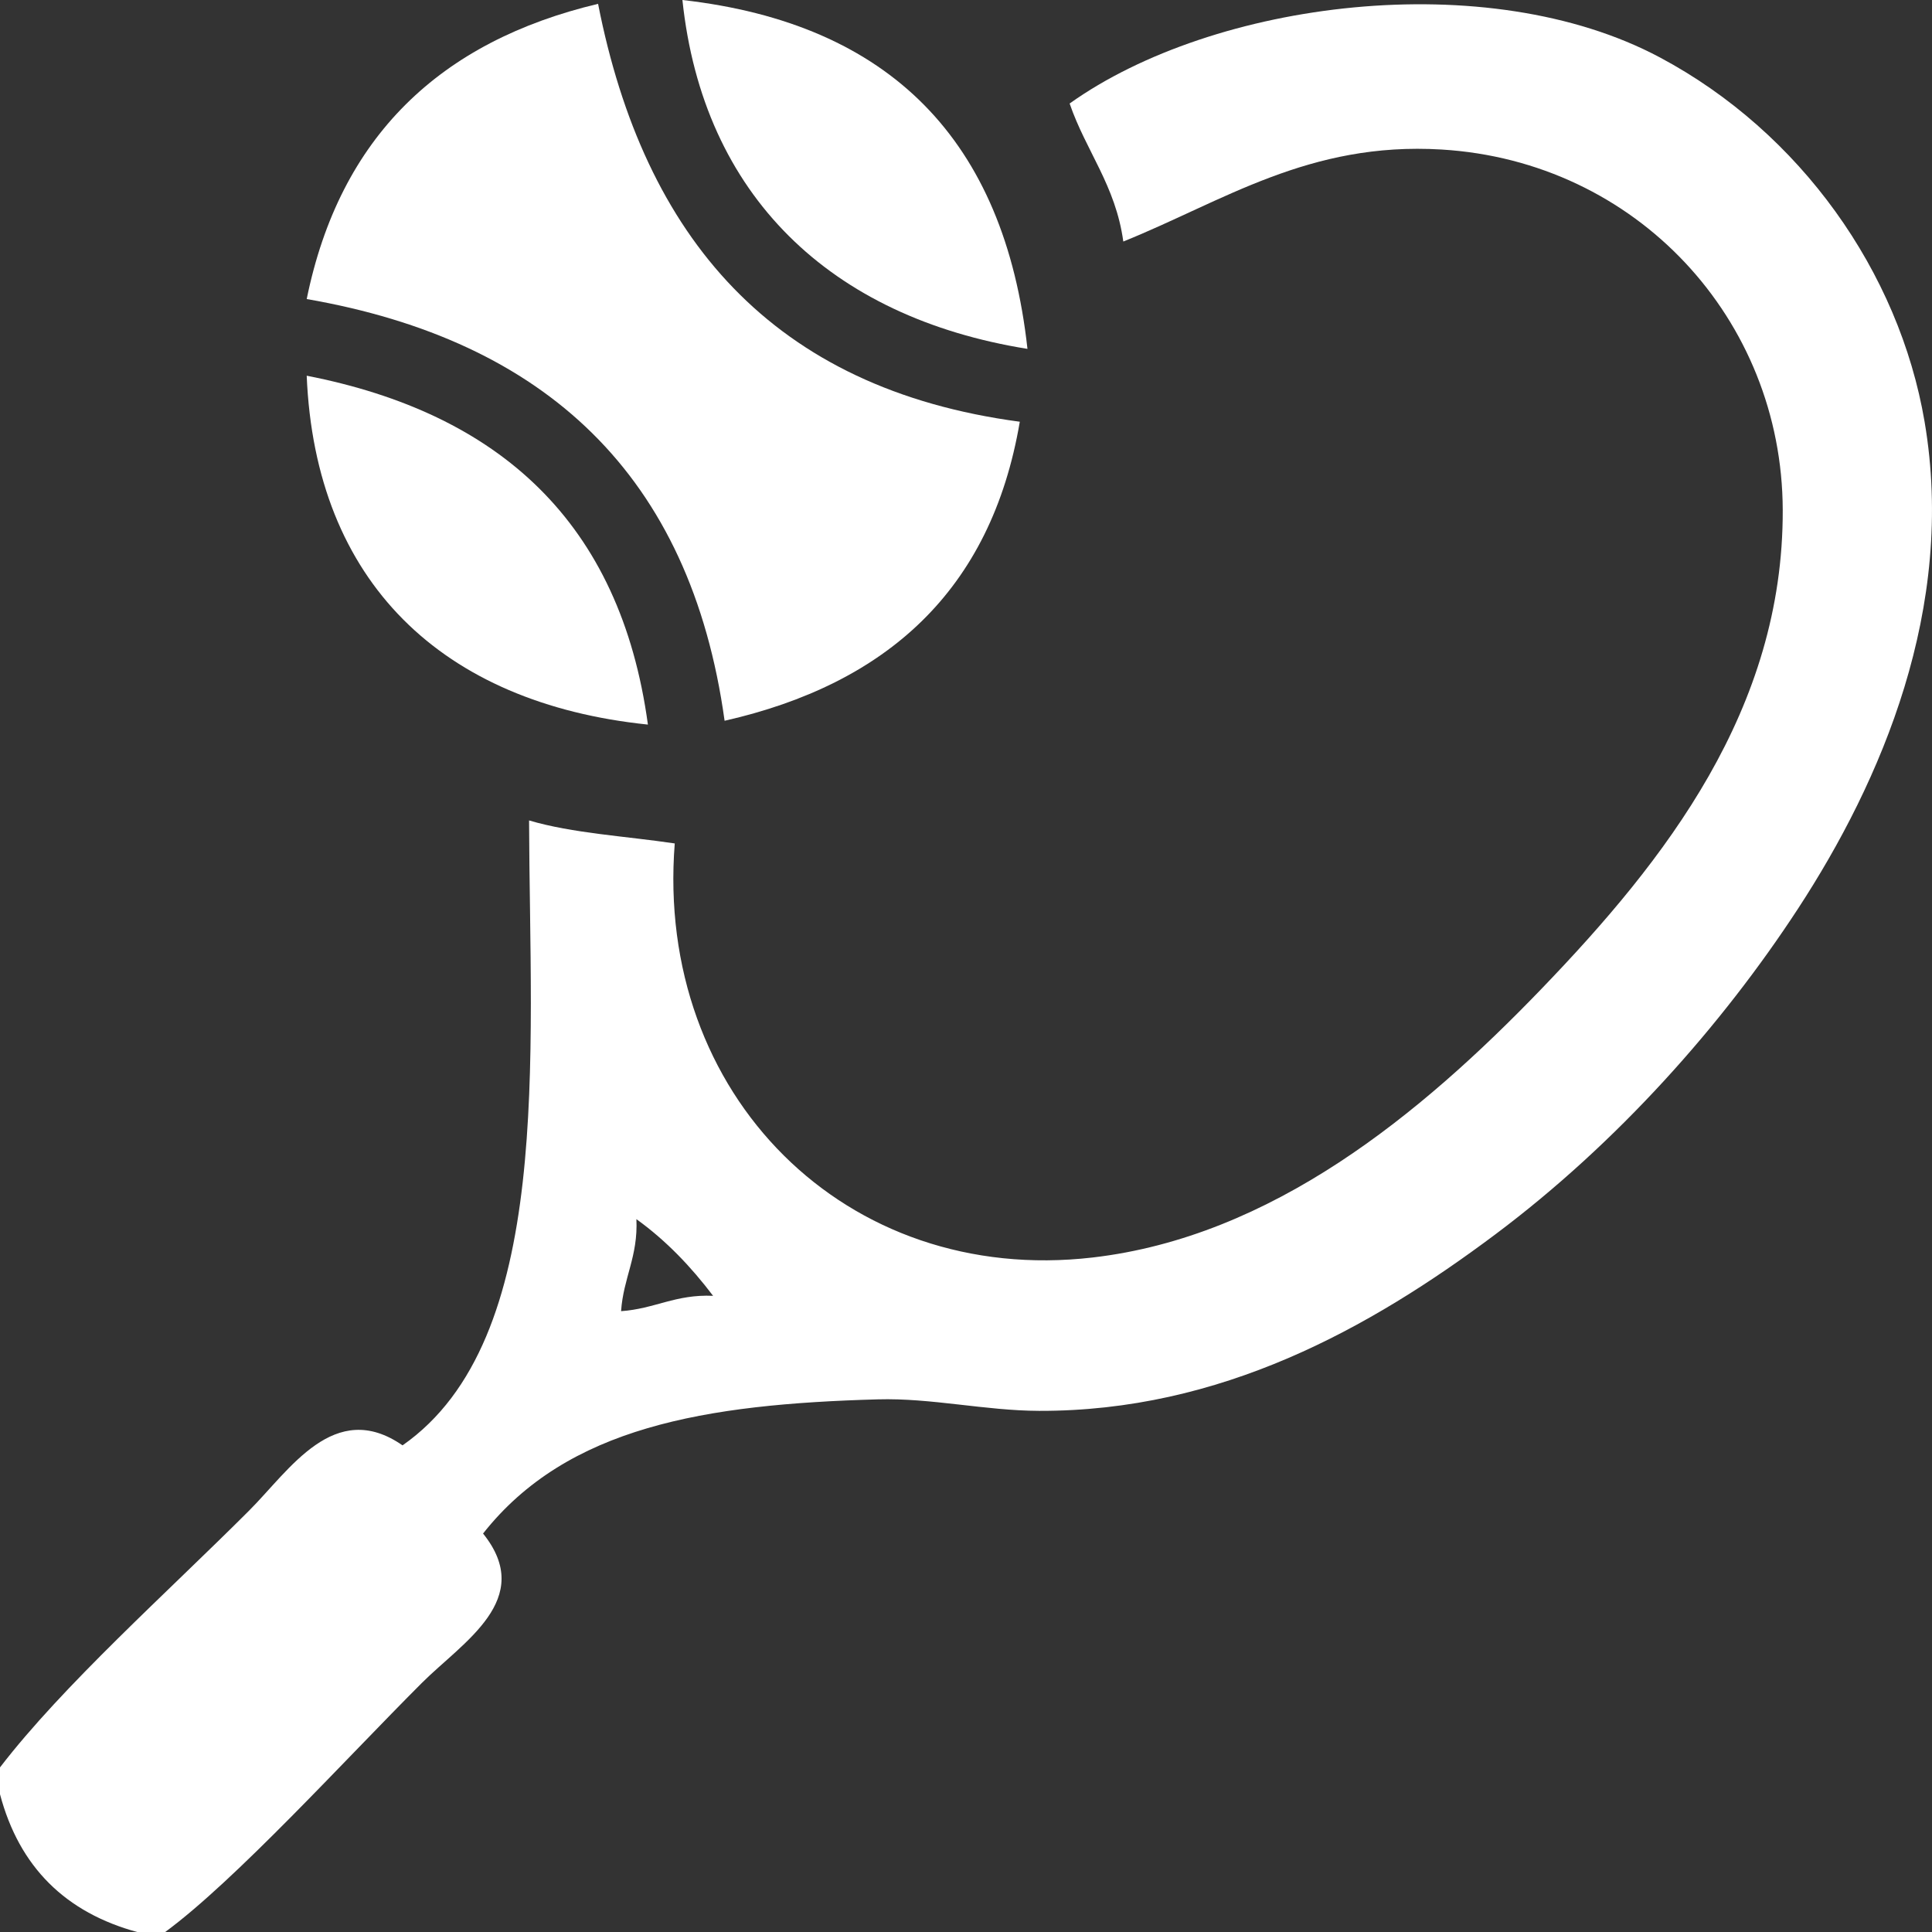
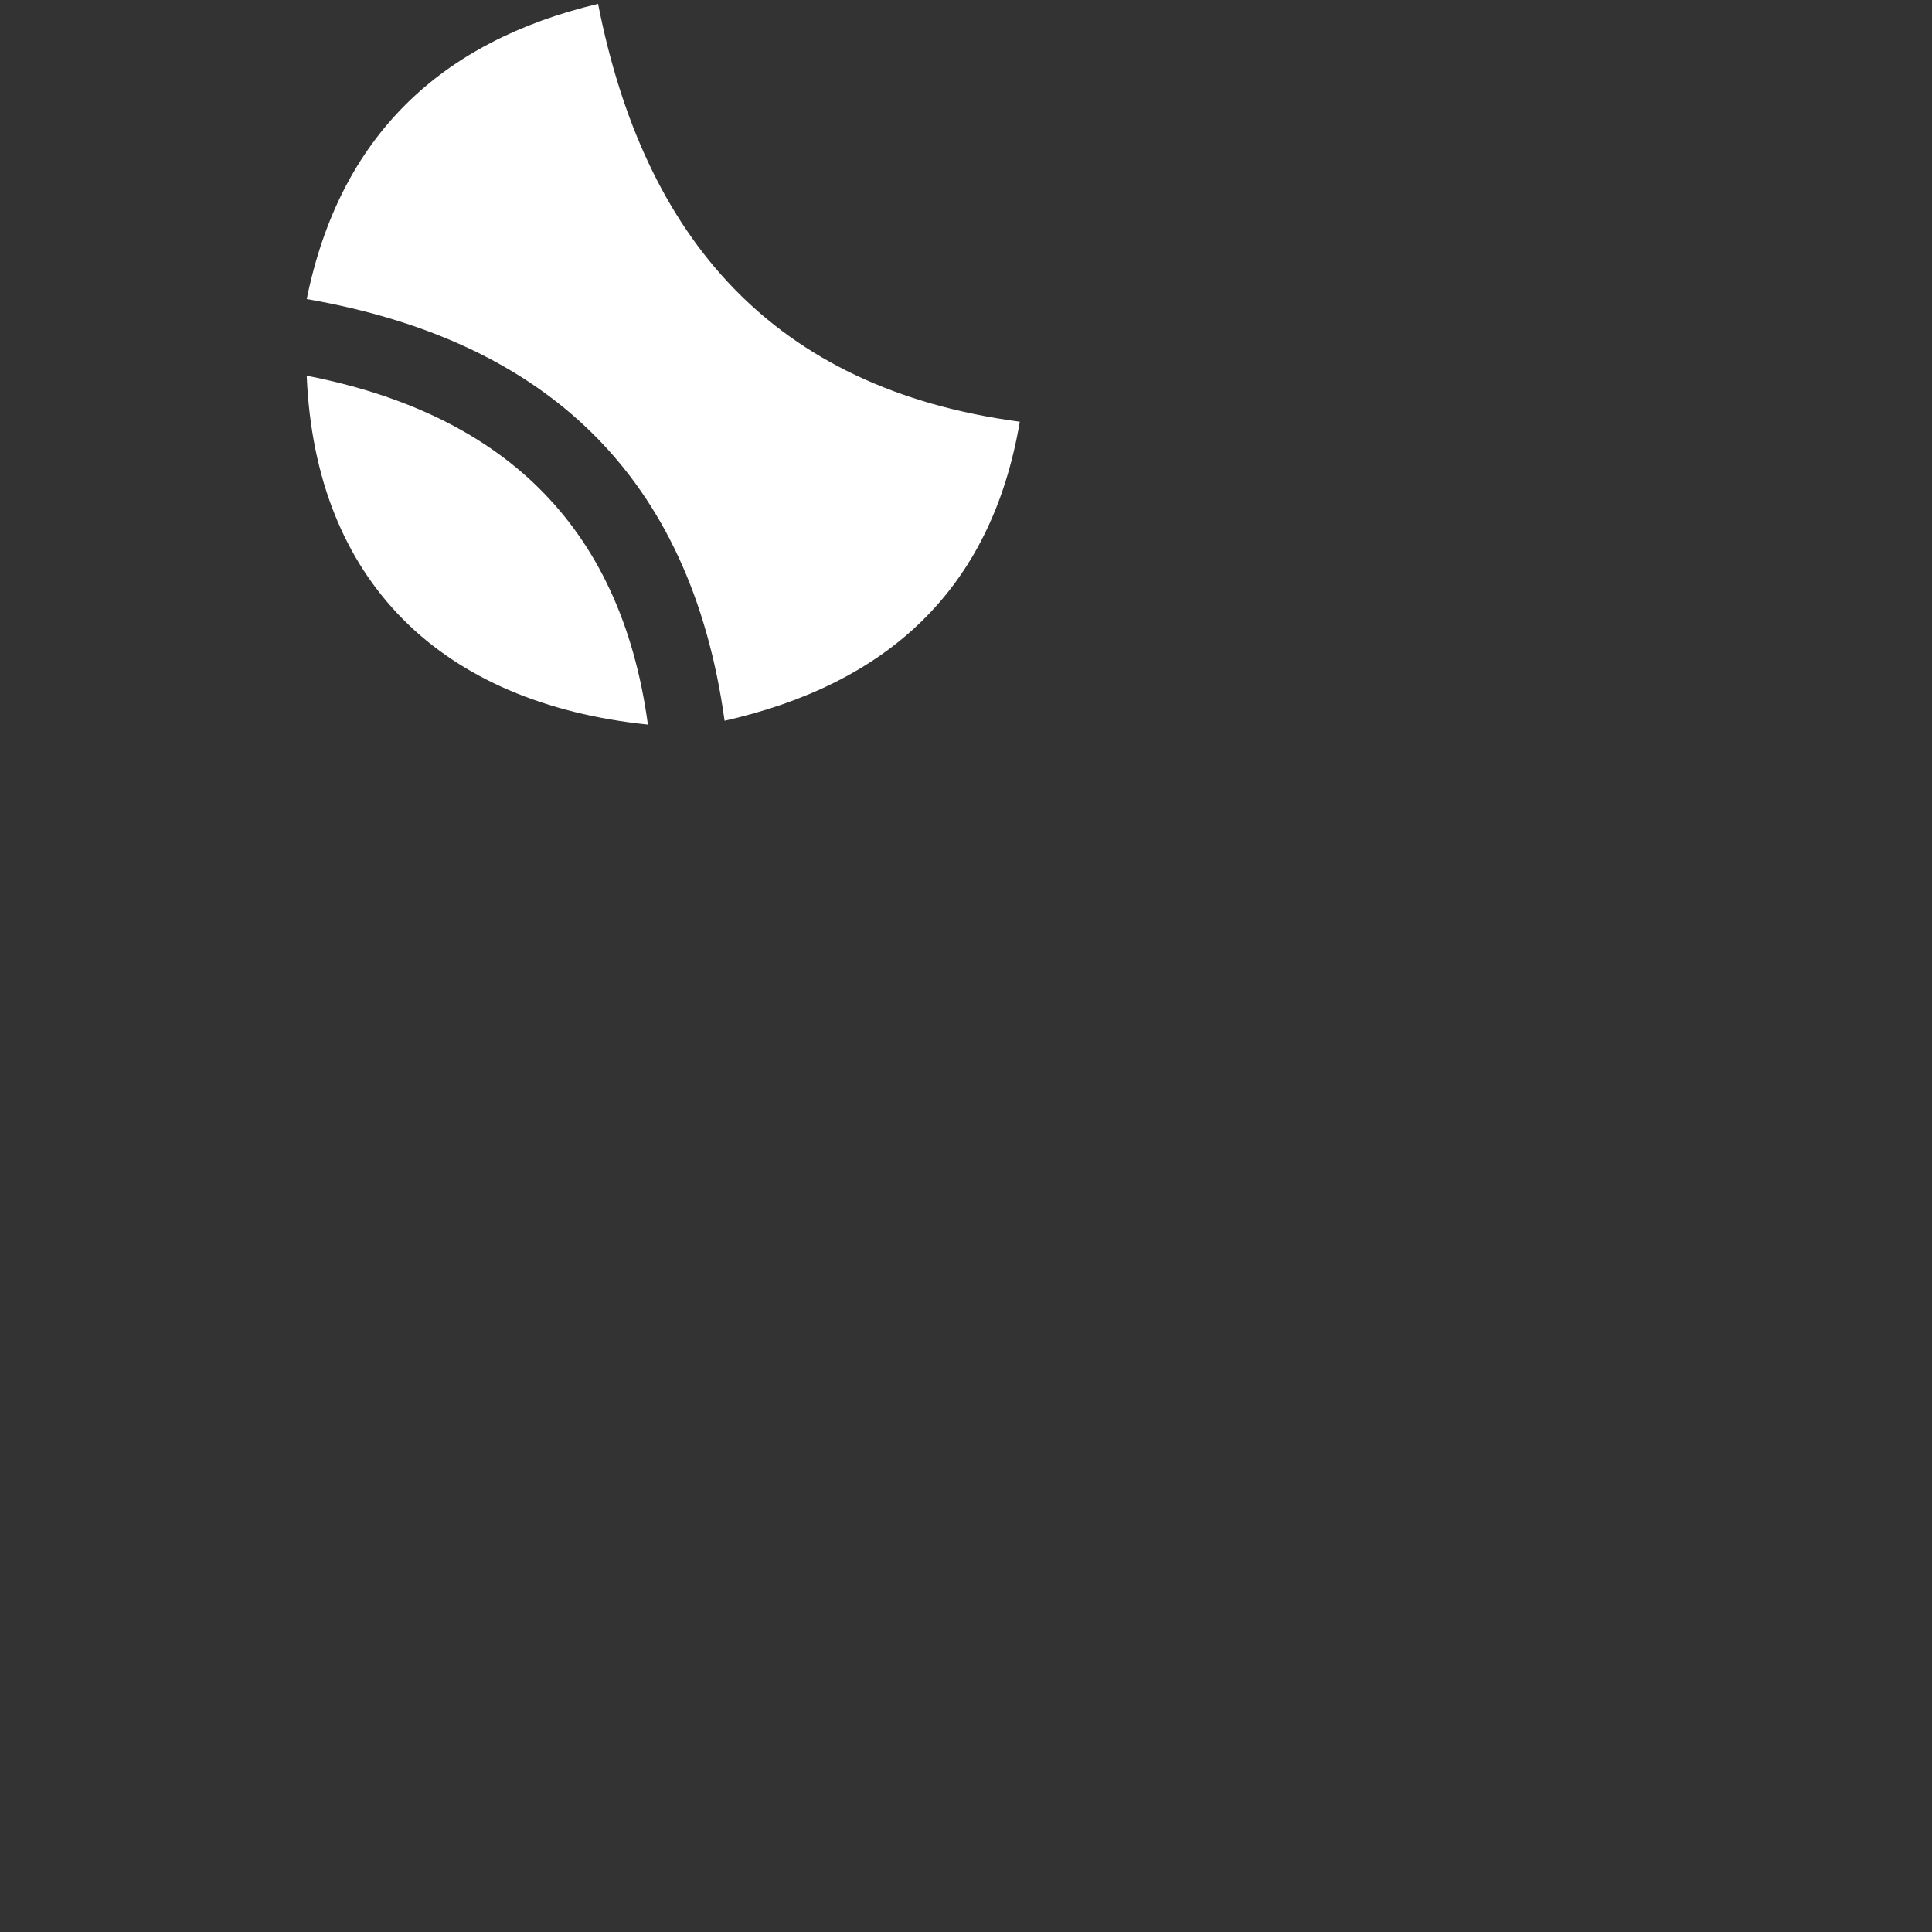
<svg xmlns="http://www.w3.org/2000/svg" id="Layer_1" x="0px" y="0px" width="227.975px" height="228.004px" viewBox="0 0 227.975 228.004" xml:space="preserve">
  <rect x="0" y="0" width="227.975" height="228.004" fill="#333333" stroke="none" />
  <g id="BG5nKq.tif">
    <g>
-       <path fill="#FFFFFF" d="M121.24,41.167C97.979,37.437,82.952,23.059,80.525,0C105.046,2.773,118.535,16.578,121.24,41.167z" />
-       <path fill="#FFFFFF" d="M19.453,228.004c-1.056,0-2.111,0-3.167,0C7.733,225.7,2.274,220.303,0,211.719c0-1.056,0-2.111,0-3.166 c7.438-9.688,19.739-20.646,29.405-30.312c4.768-4.769,10.047-13.263,18.096-7.69c17.815-12.441,15.018-45.773,14.929-73.74 c5.118,1.516,11.415,1.855,17.19,2.715c-2.338,29.664,20.216,52.233,49.312,48.858c21.123-2.45,38.638-16.831,52.93-31.667 c14.669-15.229,28.575-33.032,28.5-56.548c-0.072-22.497-17.243-41.14-40.263-42.525c-15.649-0.941-25.732,6.091-37.55,10.857 c-0.908-6.631-4.408-10.67-6.333-16.286c16.988-12.113,49.259-16.319,69.668-5.429c16.579,8.846,28.211,25.316,31.216,42.977 c3.736,21.967-5.119,42.43-14.93,57.453c-8.98,13.751-21.309,27.649-35.738,38.453c-14.864,11.129-32.436,20.881-53.834,20.812 c-6.345-0.021-12.707-1.533-19-1.357c-20.357,0.566-36.665,3.238-46.597,15.834c6.24,7.758-2.405,12.811-7.237,17.643 C40.682,207.68,27.739,221.93,19.453,228.004z M73.287,154.717c3.953-0.27,6.433-2.013,10.857-1.811 c-2.602-3.432-5.54-6.522-9.048-9.047C75.3,148.285,73.557,150.766,73.287,154.717z" />
      <path fill="#FFFFFF" d="M70.573,0.453c5.424,27.599,20.621,45.428,49.763,49.311c-3.395,19.979-15.788,30.959-34.834,35.286 c-4.017-29.007-21.175-44.875-49.31-49.763C40.094,16.118,51.935,4.886,70.573,0.453z" />
      <path fill="#FFFFFF" d="M76.453,85.501c-24.324-2.518-39.255-16.84-40.262-41.167C58.896,48.773,73.201,61.611,76.453,85.501z" />
    </g>
  </g>
</svg>